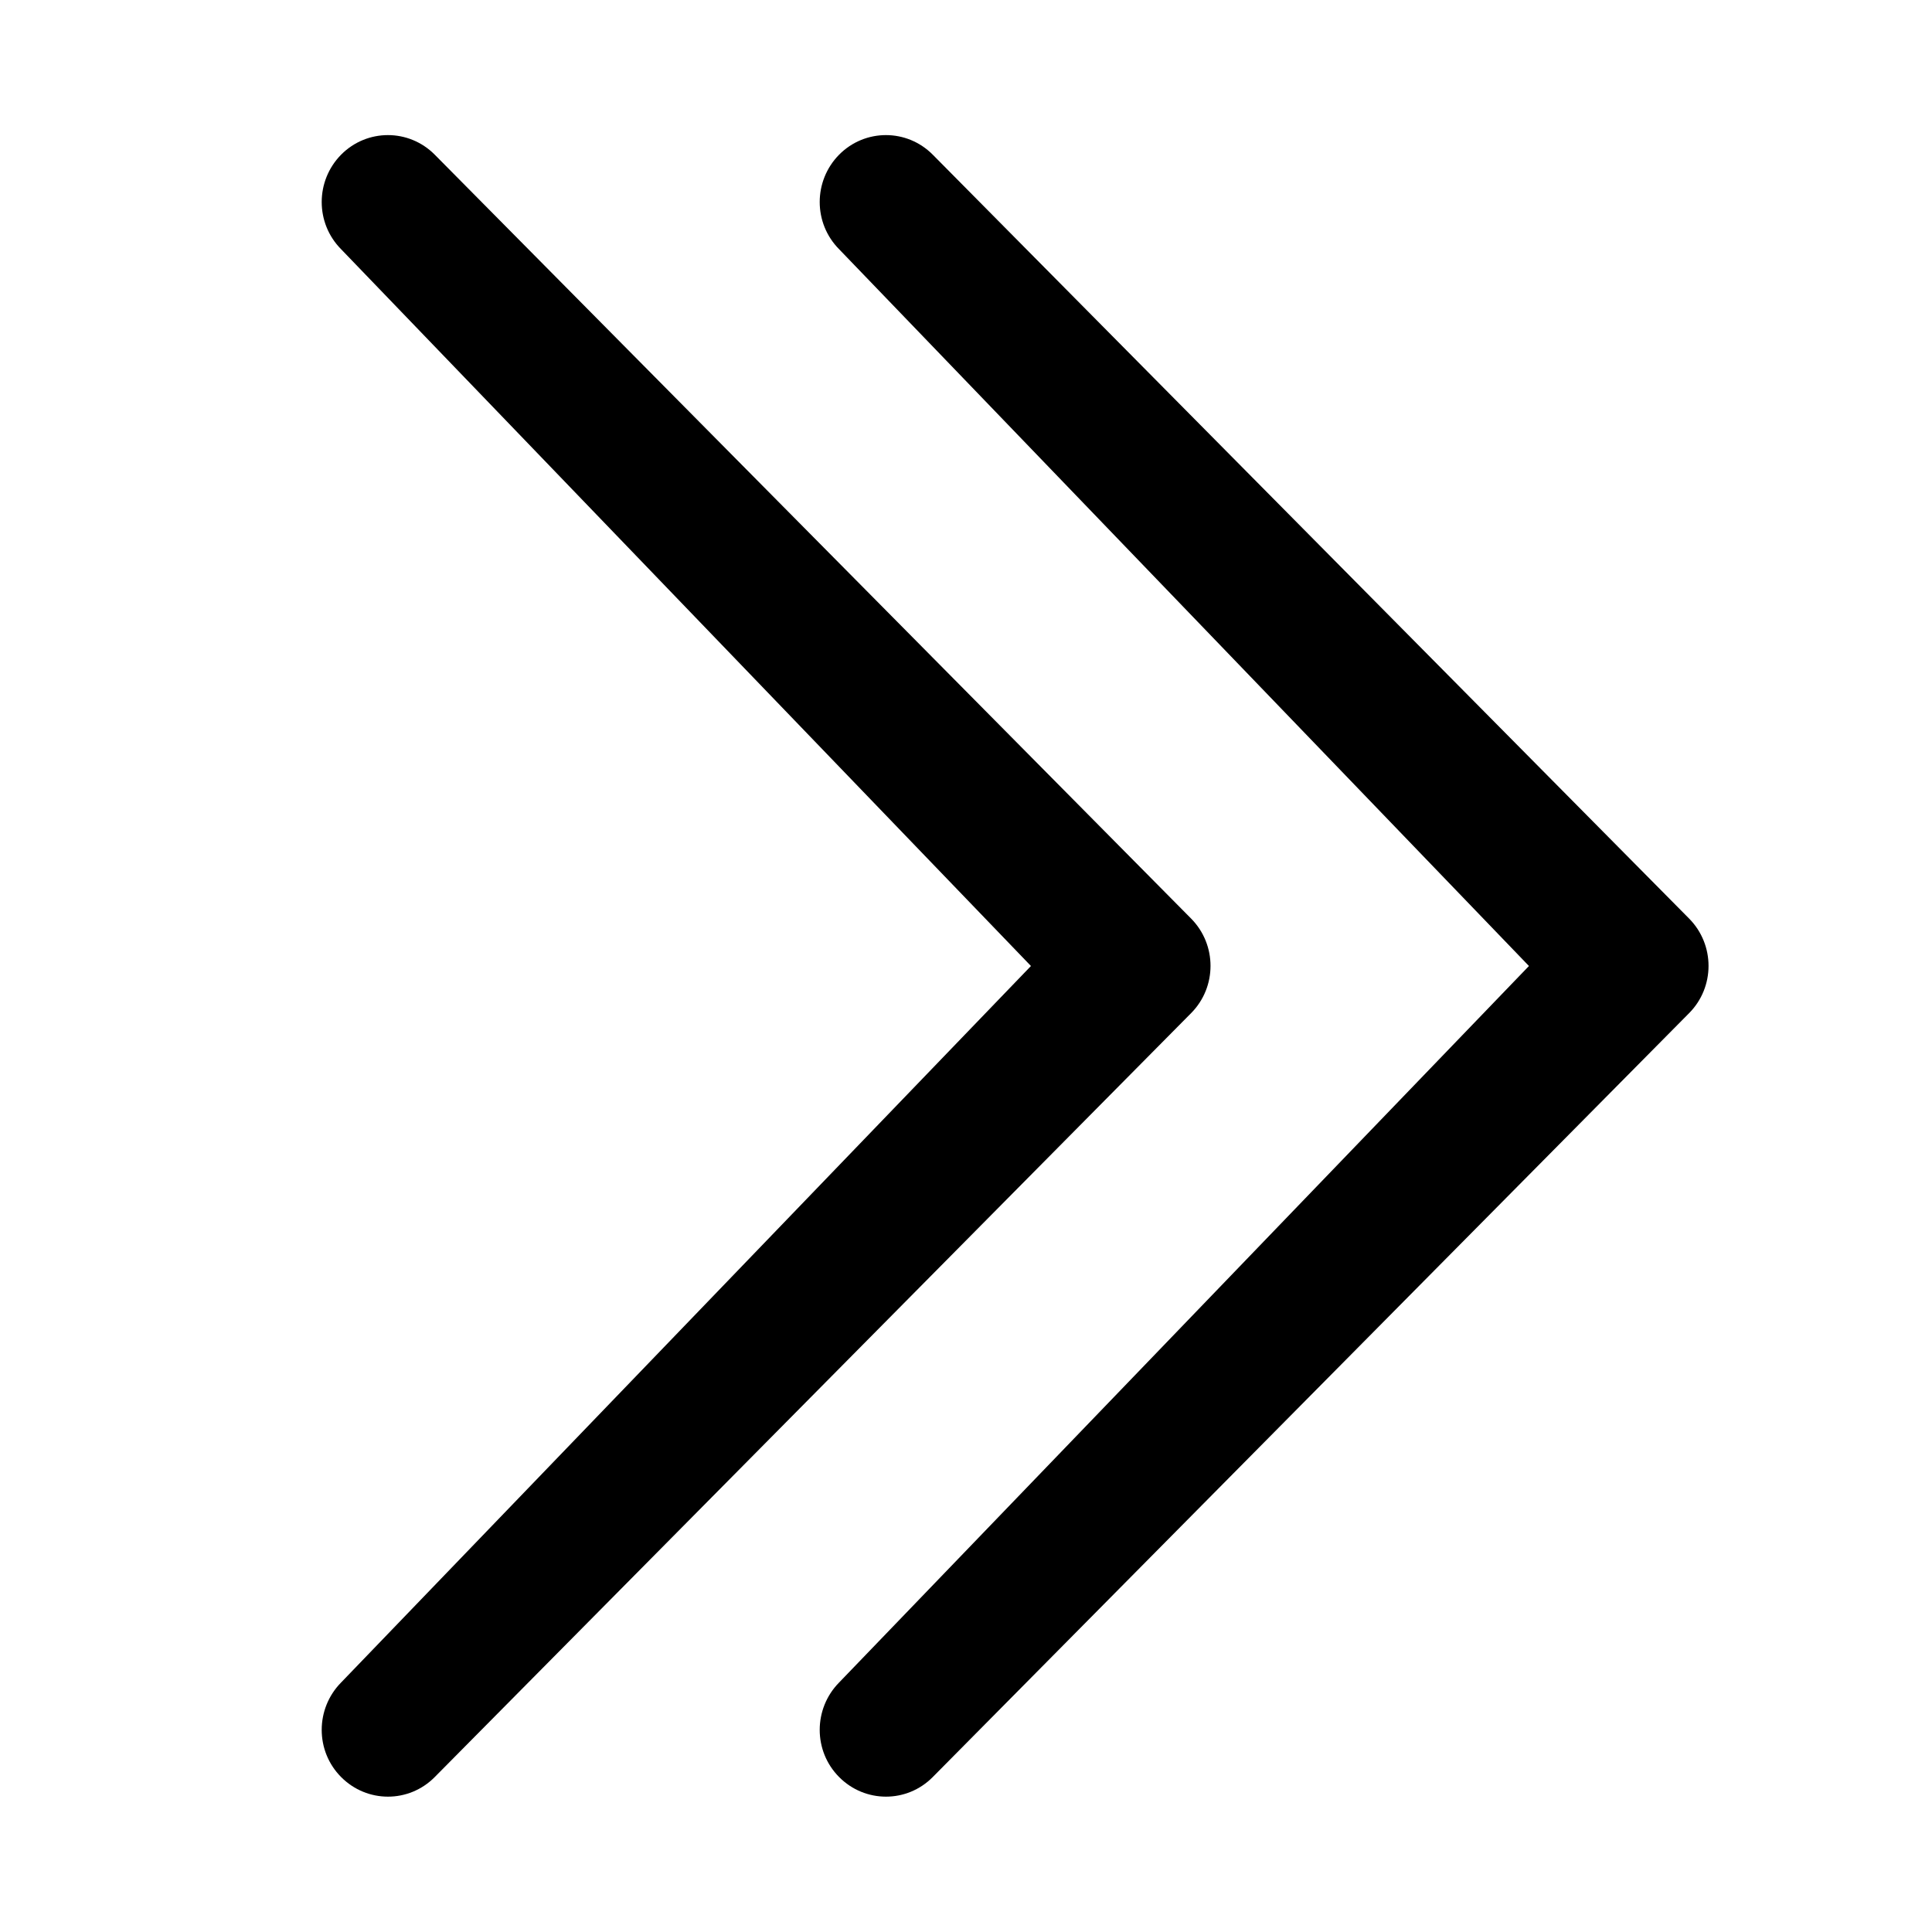
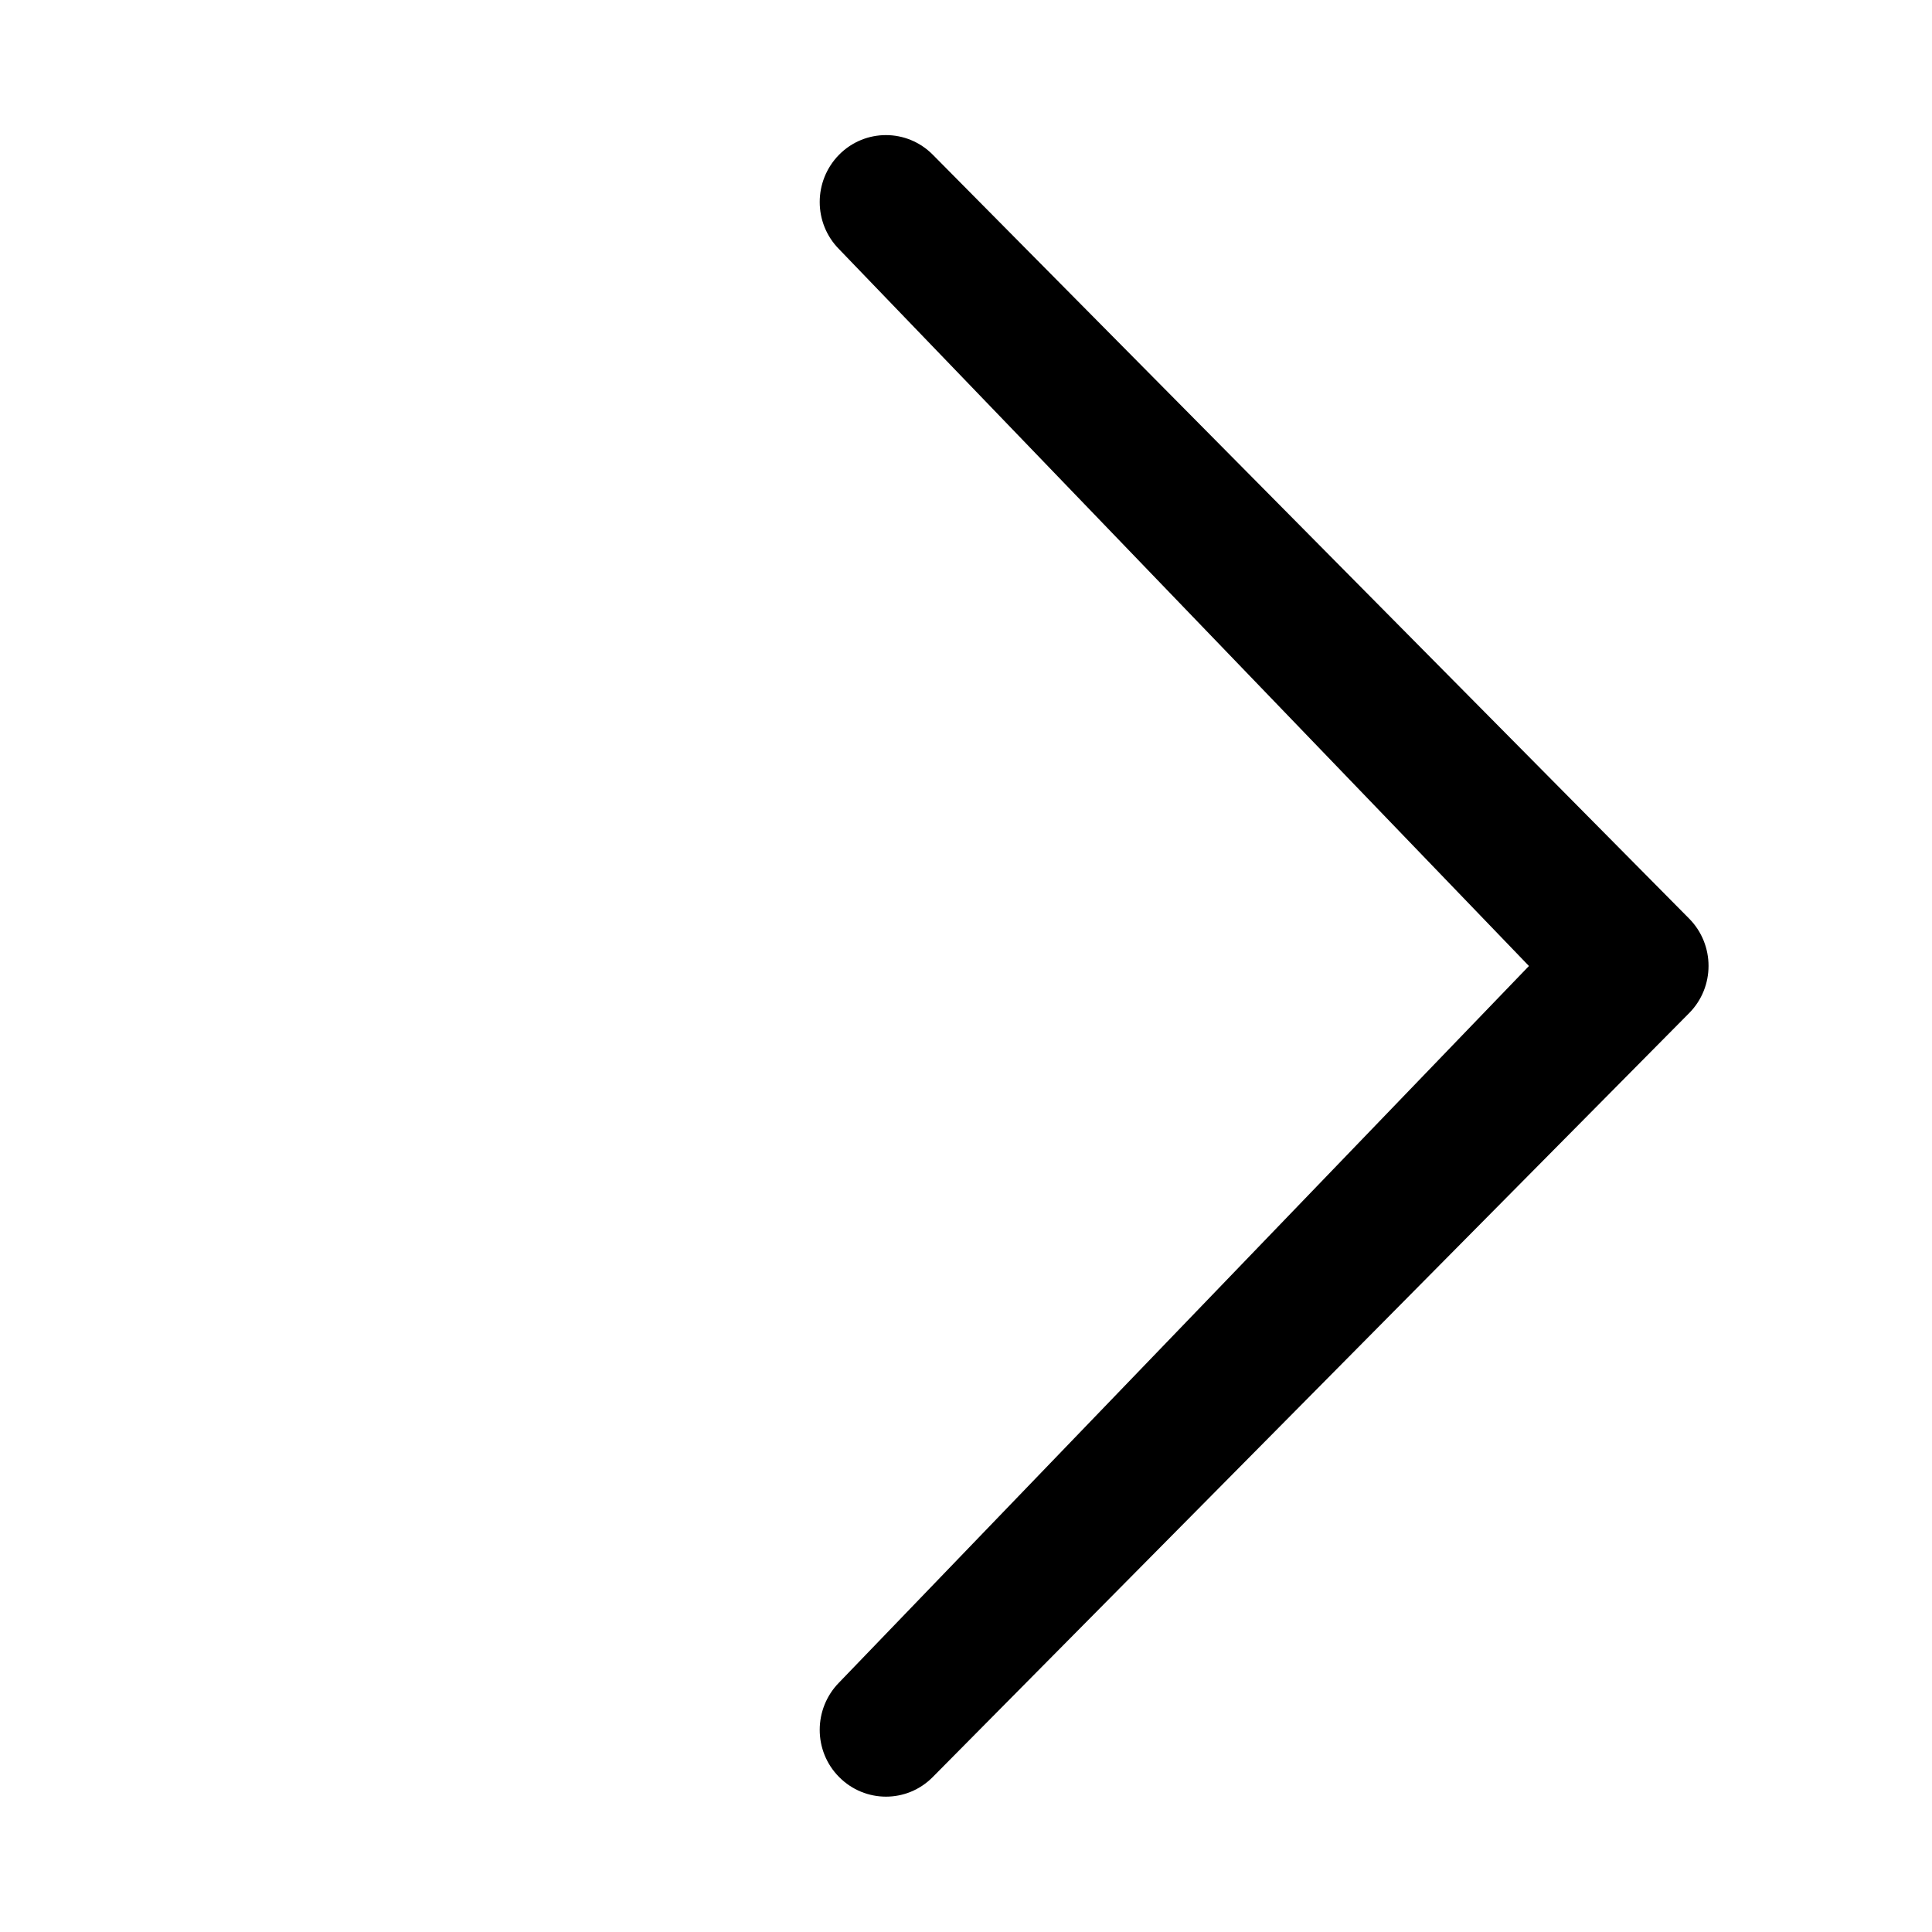
<svg xmlns="http://www.w3.org/2000/svg" width="640" zoomAndPan="magnify" viewBox="0 0 480 480" height="640" preserveAspectRatio="xMidYMid meet" version="1.0">
-   <path fill="#000000" d="M 256.137 240 L 84.75 61.922 C 78.32 55.441 78.32 44.953 84.75 38.426 C 91.184 31.945 101.574 31.945 108.008 38.426 L 295.926 228.215 C 302.359 234.719 302.359 245.23 295.926 251.711 L 108.008 441.504 C 101.574 448.008 91.184 447.984 84.75 441.504 C 78.32 435.047 78.32 424.535 84.75 418.008 Z M 256.137 240 " fill-opacity="1" fill-rule="nonzero" />
-   <path fill="#000000" d="M 379.863 240 L 208.48 61.922 C 202.047 55.441 202.047 44.953 208.48 38.426 C 214.914 31.945 225.305 31.945 231.738 38.426 L 419.656 228.215 C 426.09 234.719 426.09 245.23 419.656 251.711 L 231.738 441.504 C 225.305 448.008 214.914 447.984 208.48 441.504 C 202.047 435.047 202.047 424.535 208.48 418.008 Z M 379.863 240 " fill-opacity="1" fill-rule="nonzero" />
+   <path fill="#000000" d="M 379.863 240 L 208.48 61.922 C 202.047 55.441 202.047 44.953 208.48 38.426 C 214.914 31.945 225.305 31.945 231.738 38.426 L 419.656 228.215 C 426.09 234.719 426.09 245.23 419.656 251.711 L 231.738 441.504 C 225.305 448.008 214.914 447.984 208.48 441.504 C 202.047 435.047 202.047 424.535 208.48 418.008 M 379.863 240 " fill-opacity="1" fill-rule="nonzero" />
</svg>